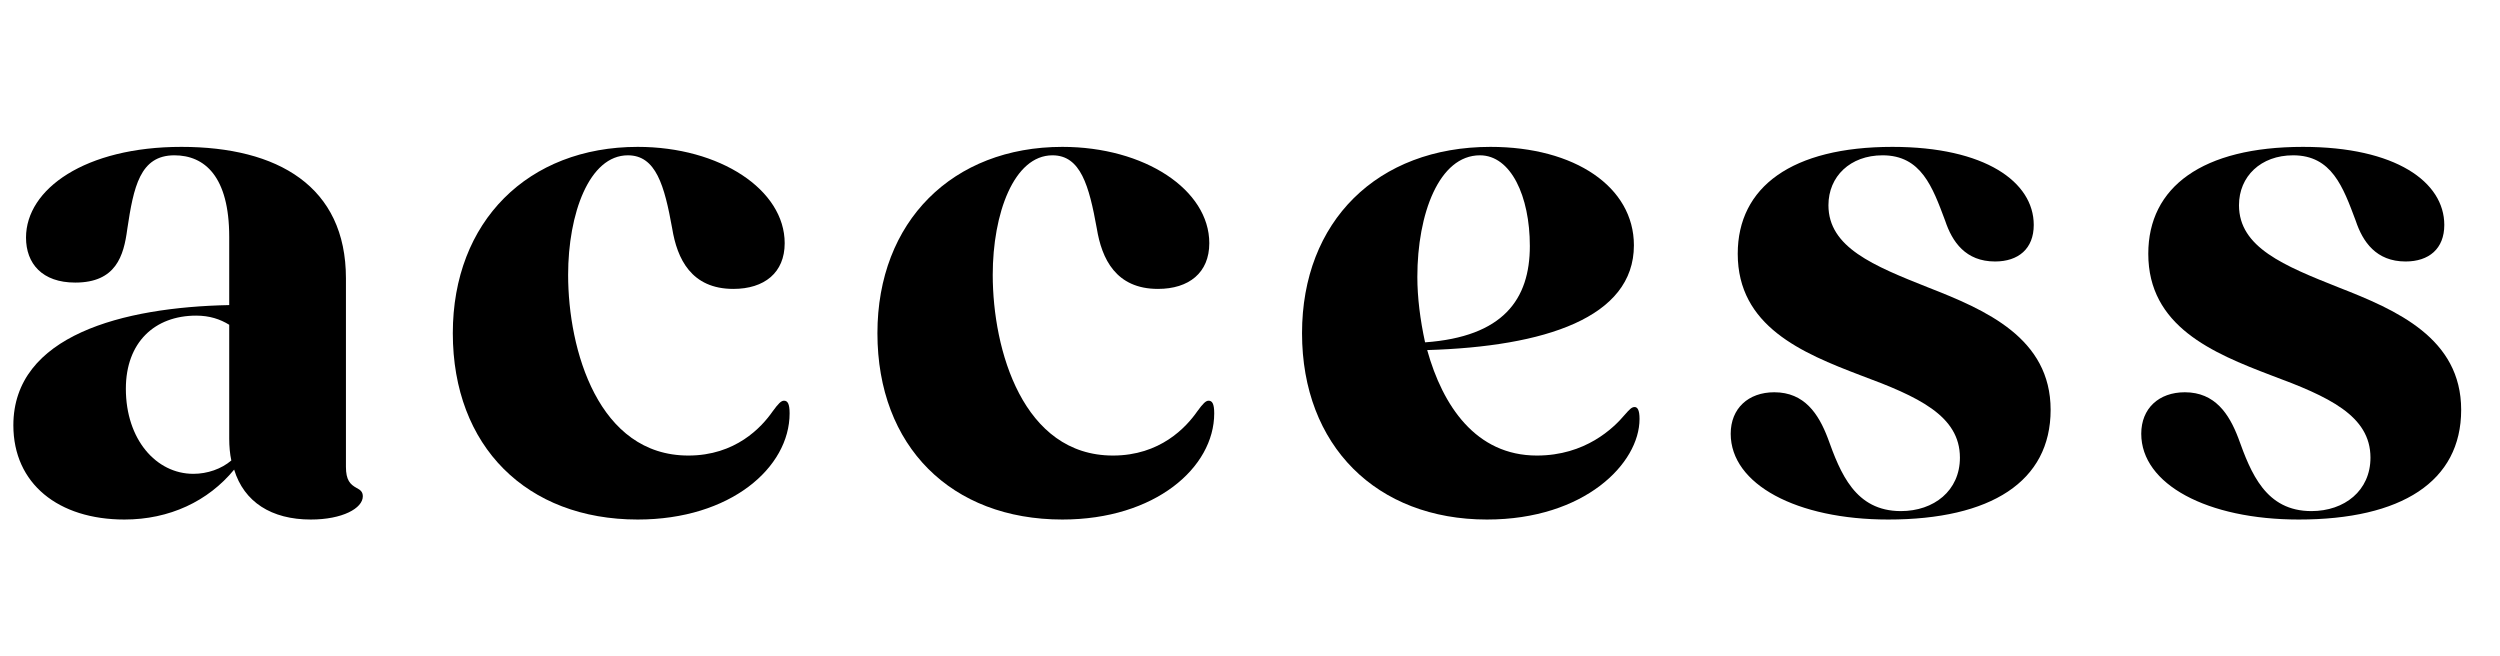
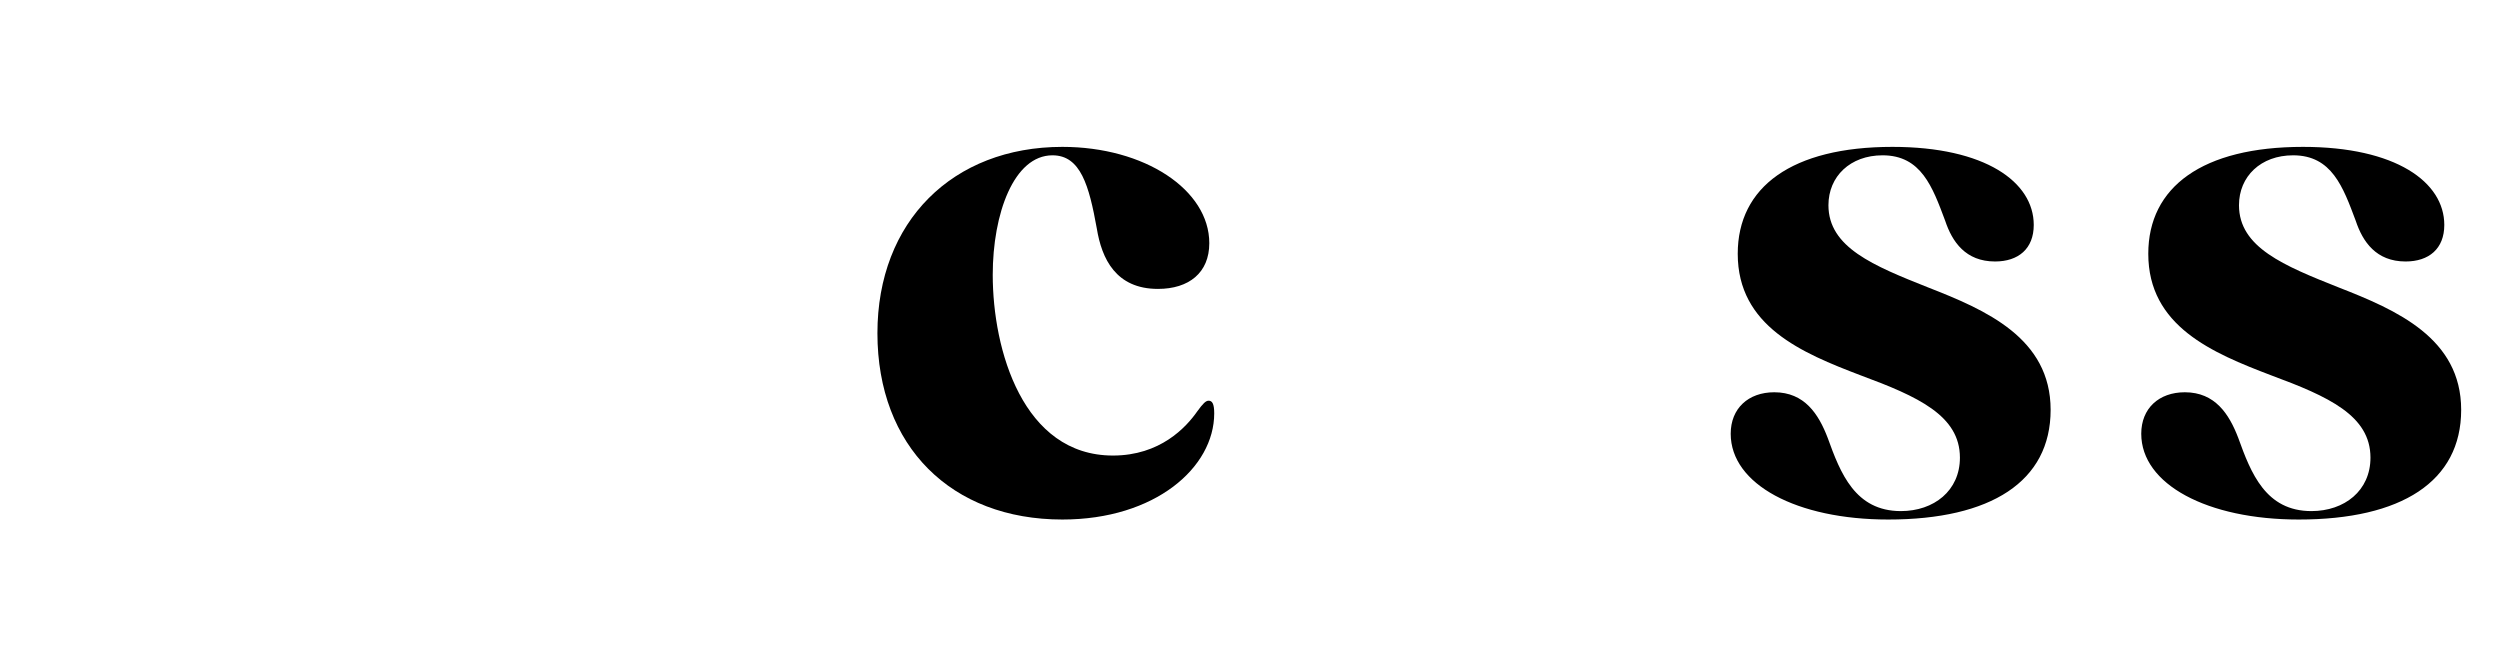
<svg xmlns="http://www.w3.org/2000/svg" id="_レイヤー_2" data-name="レイヤー_2" viewBox="0 0 320 84">
  <defs>
    <style>
      .cls-1 {
        fill: none;
      }

      .cls-2 {
        clip-path: url(#clippath);
      }
    </style>
    <clipPath id="clippath">
      <rect class="cls-1" width="320" height="84" />
    </clipPath>
  </defs>
  <g id="_レイヤー_1-2" data-name="レイヤー_1">
    <g class="cls-2">
      <g>
-         <path d="M1.71,54.44c0-11.52,14.04-15.12,27.63-15.39v-8.73c0-7.74-3.15-10.44-7.02-10.44-4.41,0-5.22,4.05-6.03,9.45-.45,3.42-1.44,6.84-6.66,6.84-4.23,0-6.3-2.43-6.3-5.76,0-6.21,7.56-11.61,19.89-11.61s21.06,5.04,21.06,16.83v24.12c0,1.71.54,2.25,1.35,2.7.54.27.81.54.81,1.08,0,1.53-2.61,2.97-6.66,2.97-5.04,0-8.55-2.25-9.81-6.39-3.33,4.05-8.28,6.39-14.04,6.39-8.46,0-14.22-4.59-14.22-12.06ZM24.75,60.65c1.8,0,3.6-.63,4.86-1.71-.18-.81-.27-1.8-.27-2.79v-14.58c-1.17-.72-2.52-1.17-4.23-1.17-5.31,0-9,3.42-9,9.36,0,6.48,3.87,10.89,8.64,10.89Z" />
-         <path d="M57.96,42.65c0-14.31,9.63-23.85,23.67-23.85,10.53,0,18.81,5.49,18.81,12.33,0,3.78-2.61,5.85-6.57,5.85-5.4,0-7.2-3.87-7.83-7.74-.99-5.49-2.07-9.36-5.67-9.36-4.95,0-7.65,7.47-7.65,15.3,0,9.63,3.87,23.13,15.39,23.13,6.03,0,9.36-3.6,10.8-5.67.72-.99,1.08-1.35,1.44-1.35.45,0,.72.36.72,1.62,0,6.93-7.56,13.59-19.44,13.59-14.22,0-23.67-9.36-23.67-23.85Z" />
        <path d="M112.31,42.65c0-14.31,9.63-23.85,23.67-23.85,10.53,0,18.81,5.49,18.81,12.33,0,3.78-2.61,5.85-6.57,5.85-5.4,0-7.2-3.87-7.83-7.74-.99-5.49-2.07-9.36-5.67-9.36-4.95,0-7.65,7.47-7.65,15.3,0,9.63,3.87,23.13,15.39,23.13,6.03,0,9.36-3.6,10.8-5.67.72-.99,1.08-1.35,1.44-1.35.45,0,.72.36.72,1.62,0,6.93-7.56,13.59-19.44,13.59-14.22,0-23.67-9.36-23.67-23.85Z" />
-         <path d="M166.66,42.65c0-14.31,9.63-23.85,24.12-23.85,10.8,0,18.36,5.13,18.36,12.6,0,9.27-11.43,12.96-26.46,13.41,1.98,7.11,6.21,13.5,14.04,13.5,6.21,0,9.81-3.51,11.25-5.22.63-.72.9-.99,1.26-.99s.63.36.63,1.53c0,5.67-7.02,12.87-19.53,12.87-14.13,0-23.67-9.45-23.67-23.85ZM182.41,43.82c9.99-.72,13.41-5.49,13.41-12.33,0-6.39-2.43-11.61-6.39-11.61-5.22,0-8.01,7.47-8.01,15.57,0,2.61.36,5.49.99,8.37Z" />
        <path d="M221.53,55.52c0-3.24,2.25-5.31,5.58-5.31,3.87,0,5.67,2.79,6.84,5.85,1.62,4.5,3.51,9.36,9.36,9.36,4.23,0,7.56-2.61,7.56-6.84,0-5.4-5.4-7.83-12.69-10.53-7.56-2.88-15.75-6.3-15.75-15.57,0-8.55,6.93-13.68,19.8-13.68,11.88,0,18.09,4.5,18.09,9.99,0,3.06-1.98,4.68-4.95,4.68-3.78,0-5.49-2.52-6.39-5.22-1.62-4.32-3.06-8.37-8.01-8.37-4.14,0-6.93,2.7-6.93,6.39,0,5.4,5.76,7.74,12.78,10.53,7.38,2.88,15.66,6.48,15.66,15.66s-7.65,14.04-20.79,14.04c-11.7,0-20.16-4.5-20.16-10.98Z" />
        <path d="M274.08,55.52c0-3.24,2.25-5.31,5.58-5.31,3.87,0,5.67,2.79,6.84,5.85,1.62,4.5,3.51,9.36,9.36,9.36,4.23,0,7.56-2.61,7.56-6.84,0-5.4-5.4-7.83-12.69-10.53-7.56-2.88-15.75-6.3-15.75-15.57,0-8.55,6.93-13.68,19.8-13.68,11.88,0,18.09,4.5,18.09,9.99,0,3.06-1.98,4.68-4.95,4.68-3.78,0-5.49-2.52-6.39-5.22-1.62-4.32-3.06-8.37-8.01-8.37-4.14,0-6.93,2.7-6.93,6.39,0,5.4,5.76,7.74,12.78,10.53,7.38,2.88,15.66,6.48,15.66,15.66s-7.65,14.04-20.79,14.04c-11.7,0-20.16-4.5-20.16-10.98Z" />
      </g>
    </g>
  </g>
</svg>